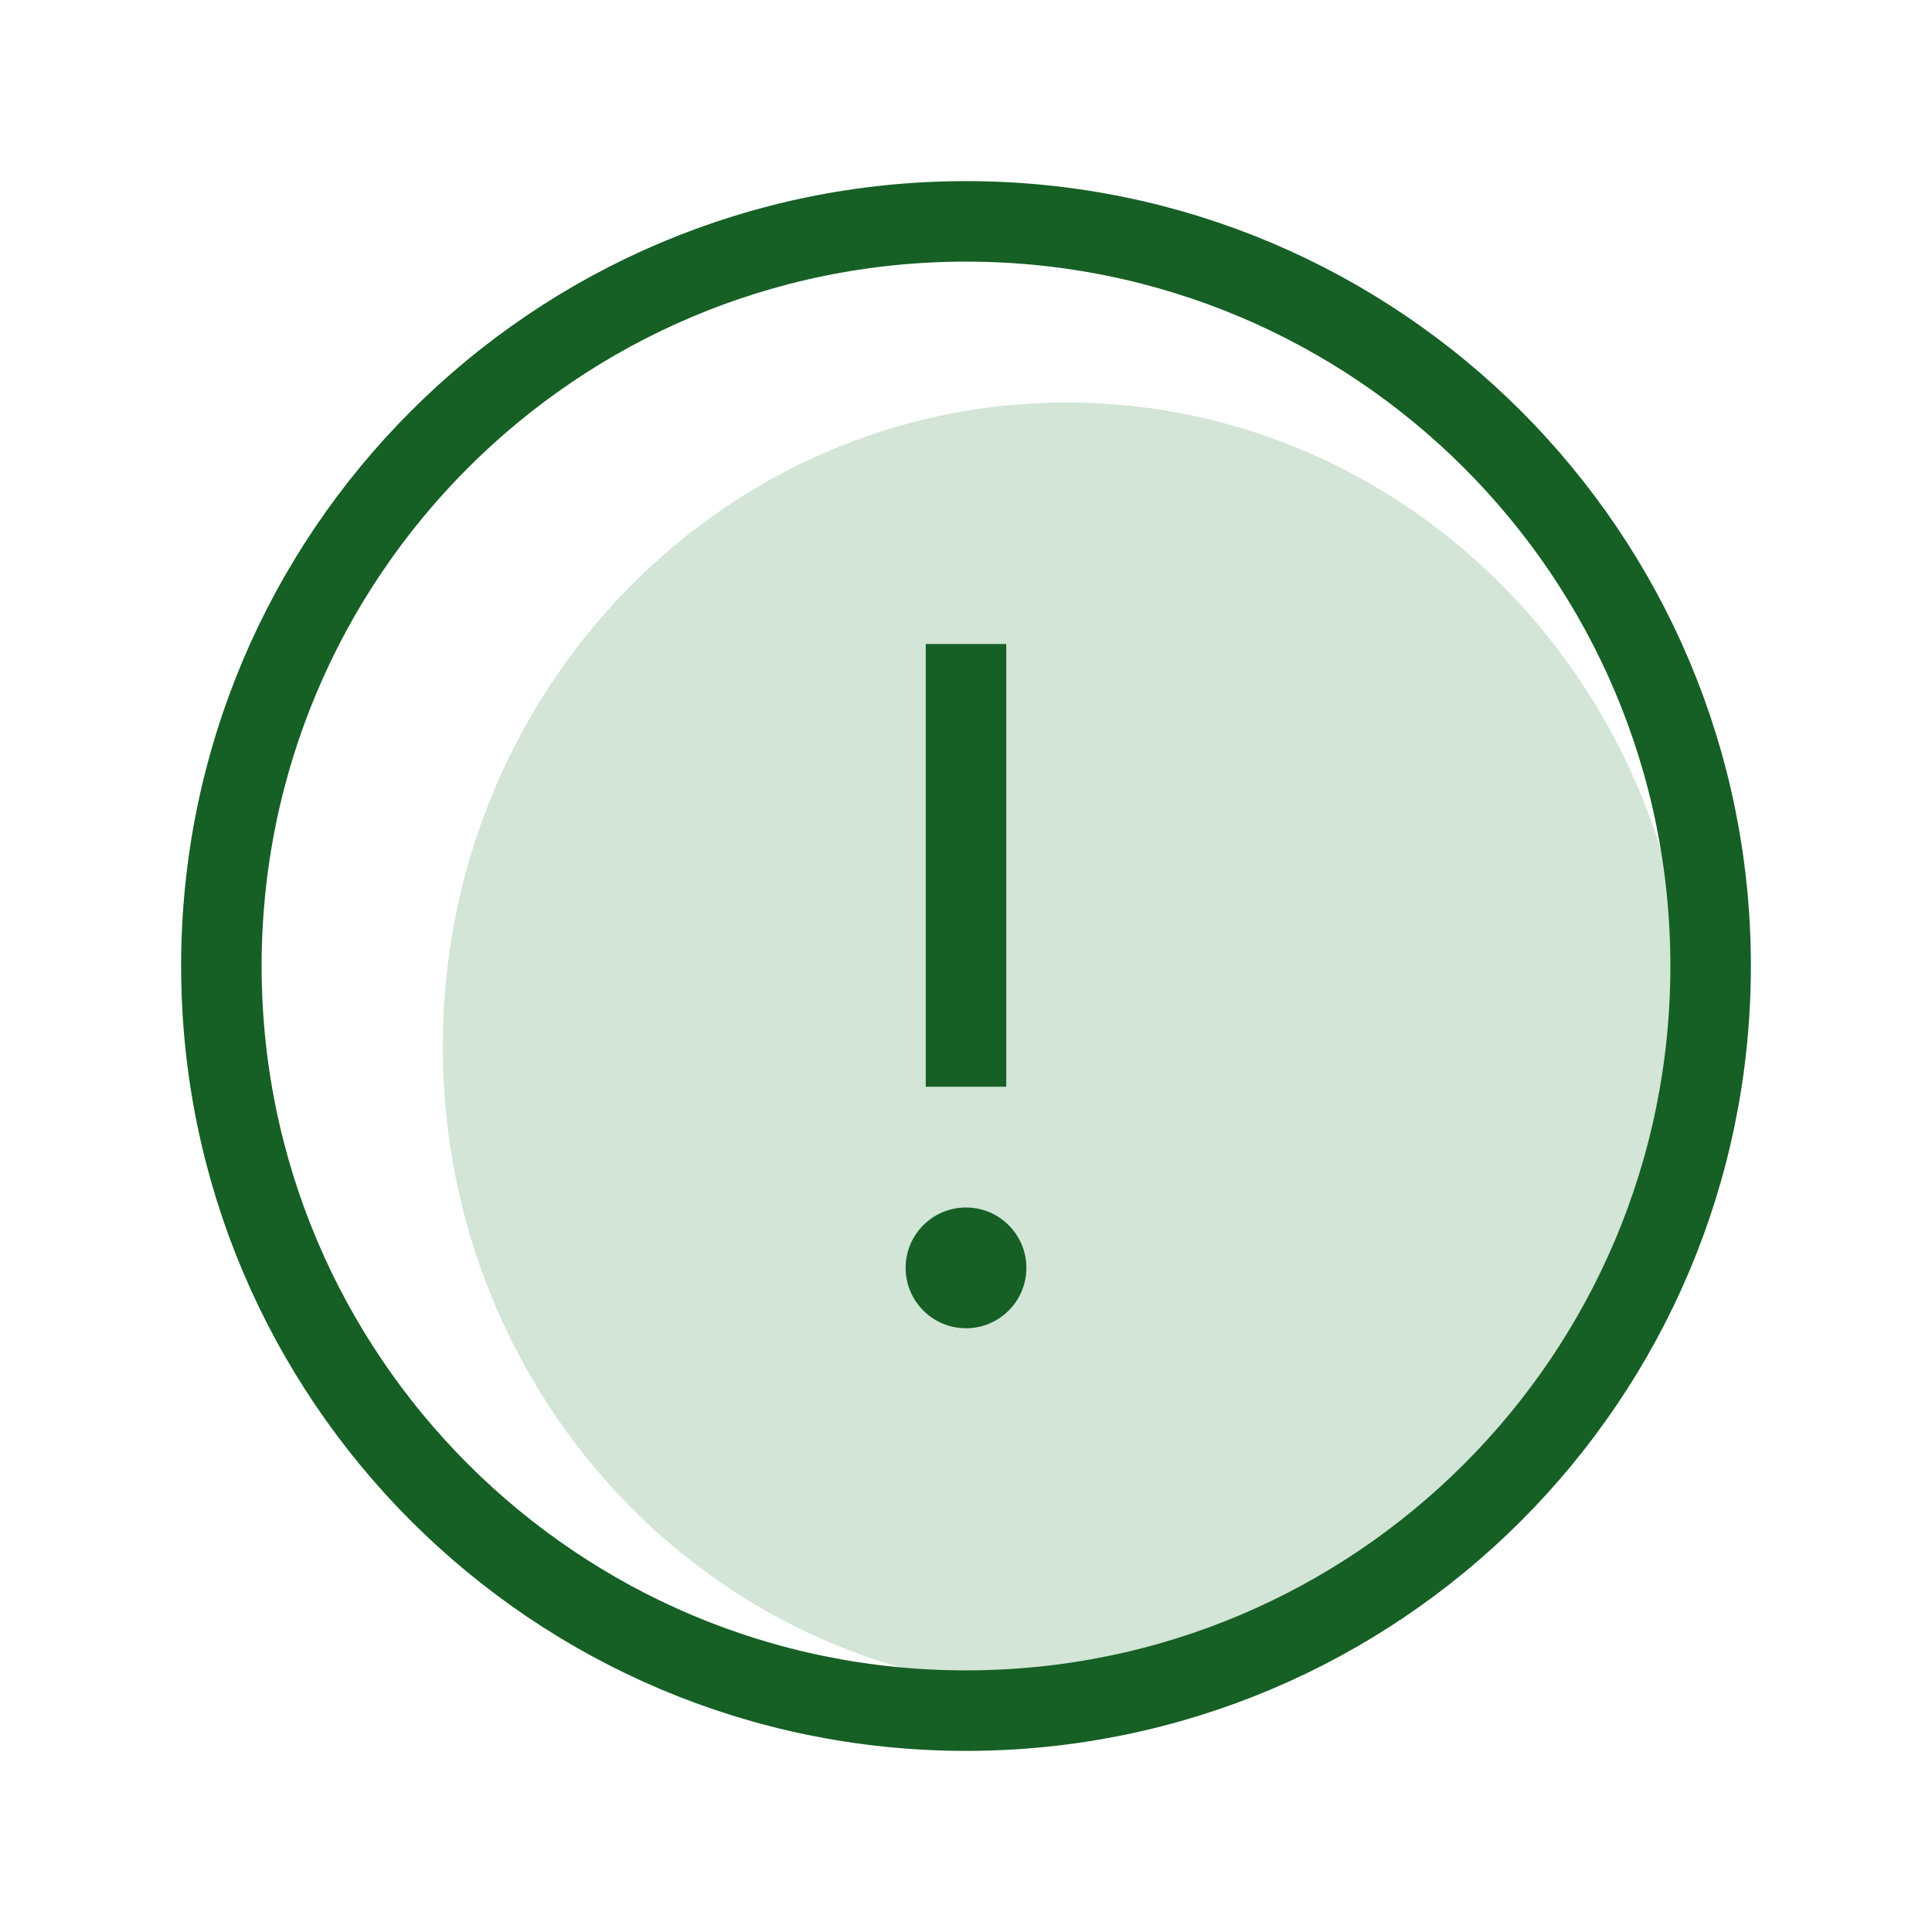
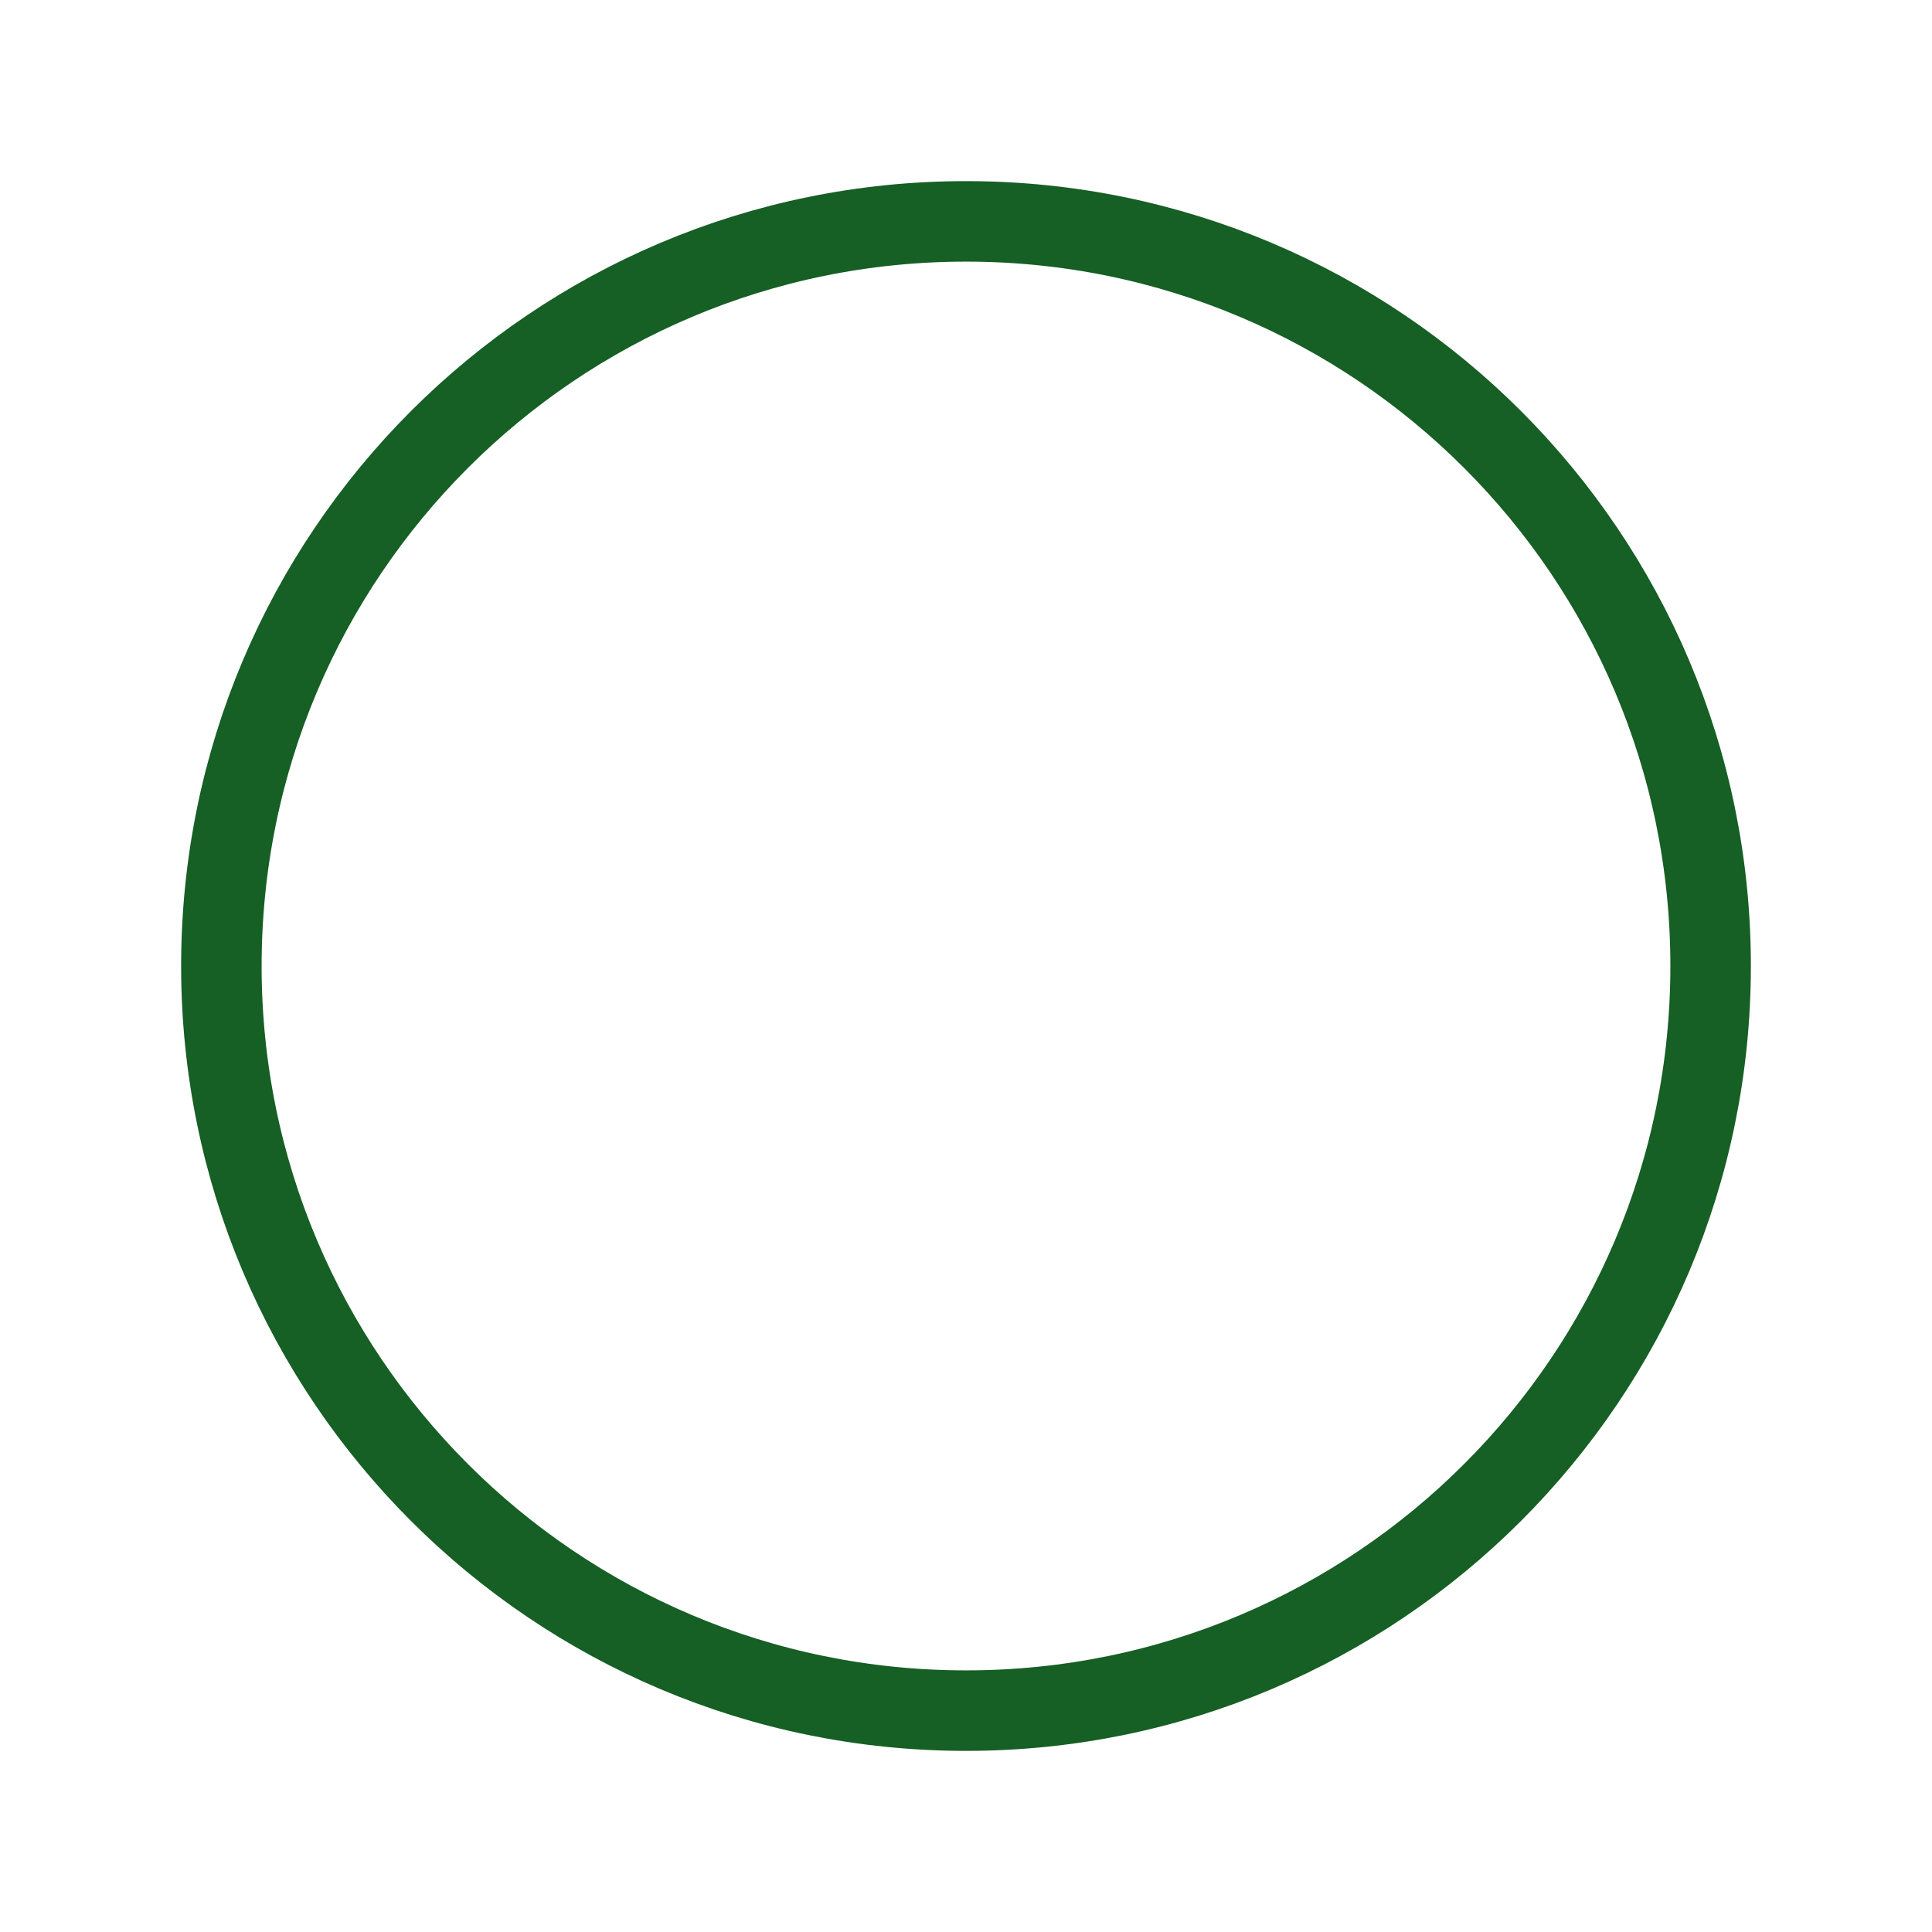
<svg xmlns="http://www.w3.org/2000/svg" width="48" height="48" viewBox="0 0 48 48" fill="none">
-   <path d="M26.5 42C35.06 42 42 34.837 42 26C42 17.163 35.06 10 26.5 10C17.94 10 11 17.163 11 26C11 34.837 17.94 42 26.5 42Z" fill="#D2E5D6" />
-   <path d="M24 33C24.828 33 25.5 32.328 25.5 31.5C25.5 30.672 24.828 30 24 30C23.172 30 22.5 30.672 22.5 31.5C22.5 32.328 23.172 33 24 33Z" fill="#165F25" />
  <path d="M24 42.5C34.217 42.5 42.5 34.217 42.5 24C42.5 13.783 34.217 5.5 24 5.5C13.783 5.5 5.5 13.783 5.5 24C5.5 34.217 13.783 42.5 24 42.5Z" stroke="#165F25" stroke-width="2" stroke-miterlimit="10" />
-   <path d="M24 16V27" stroke="#165F25" stroke-width="2" stroke-miterlimit="10" />
</svg>